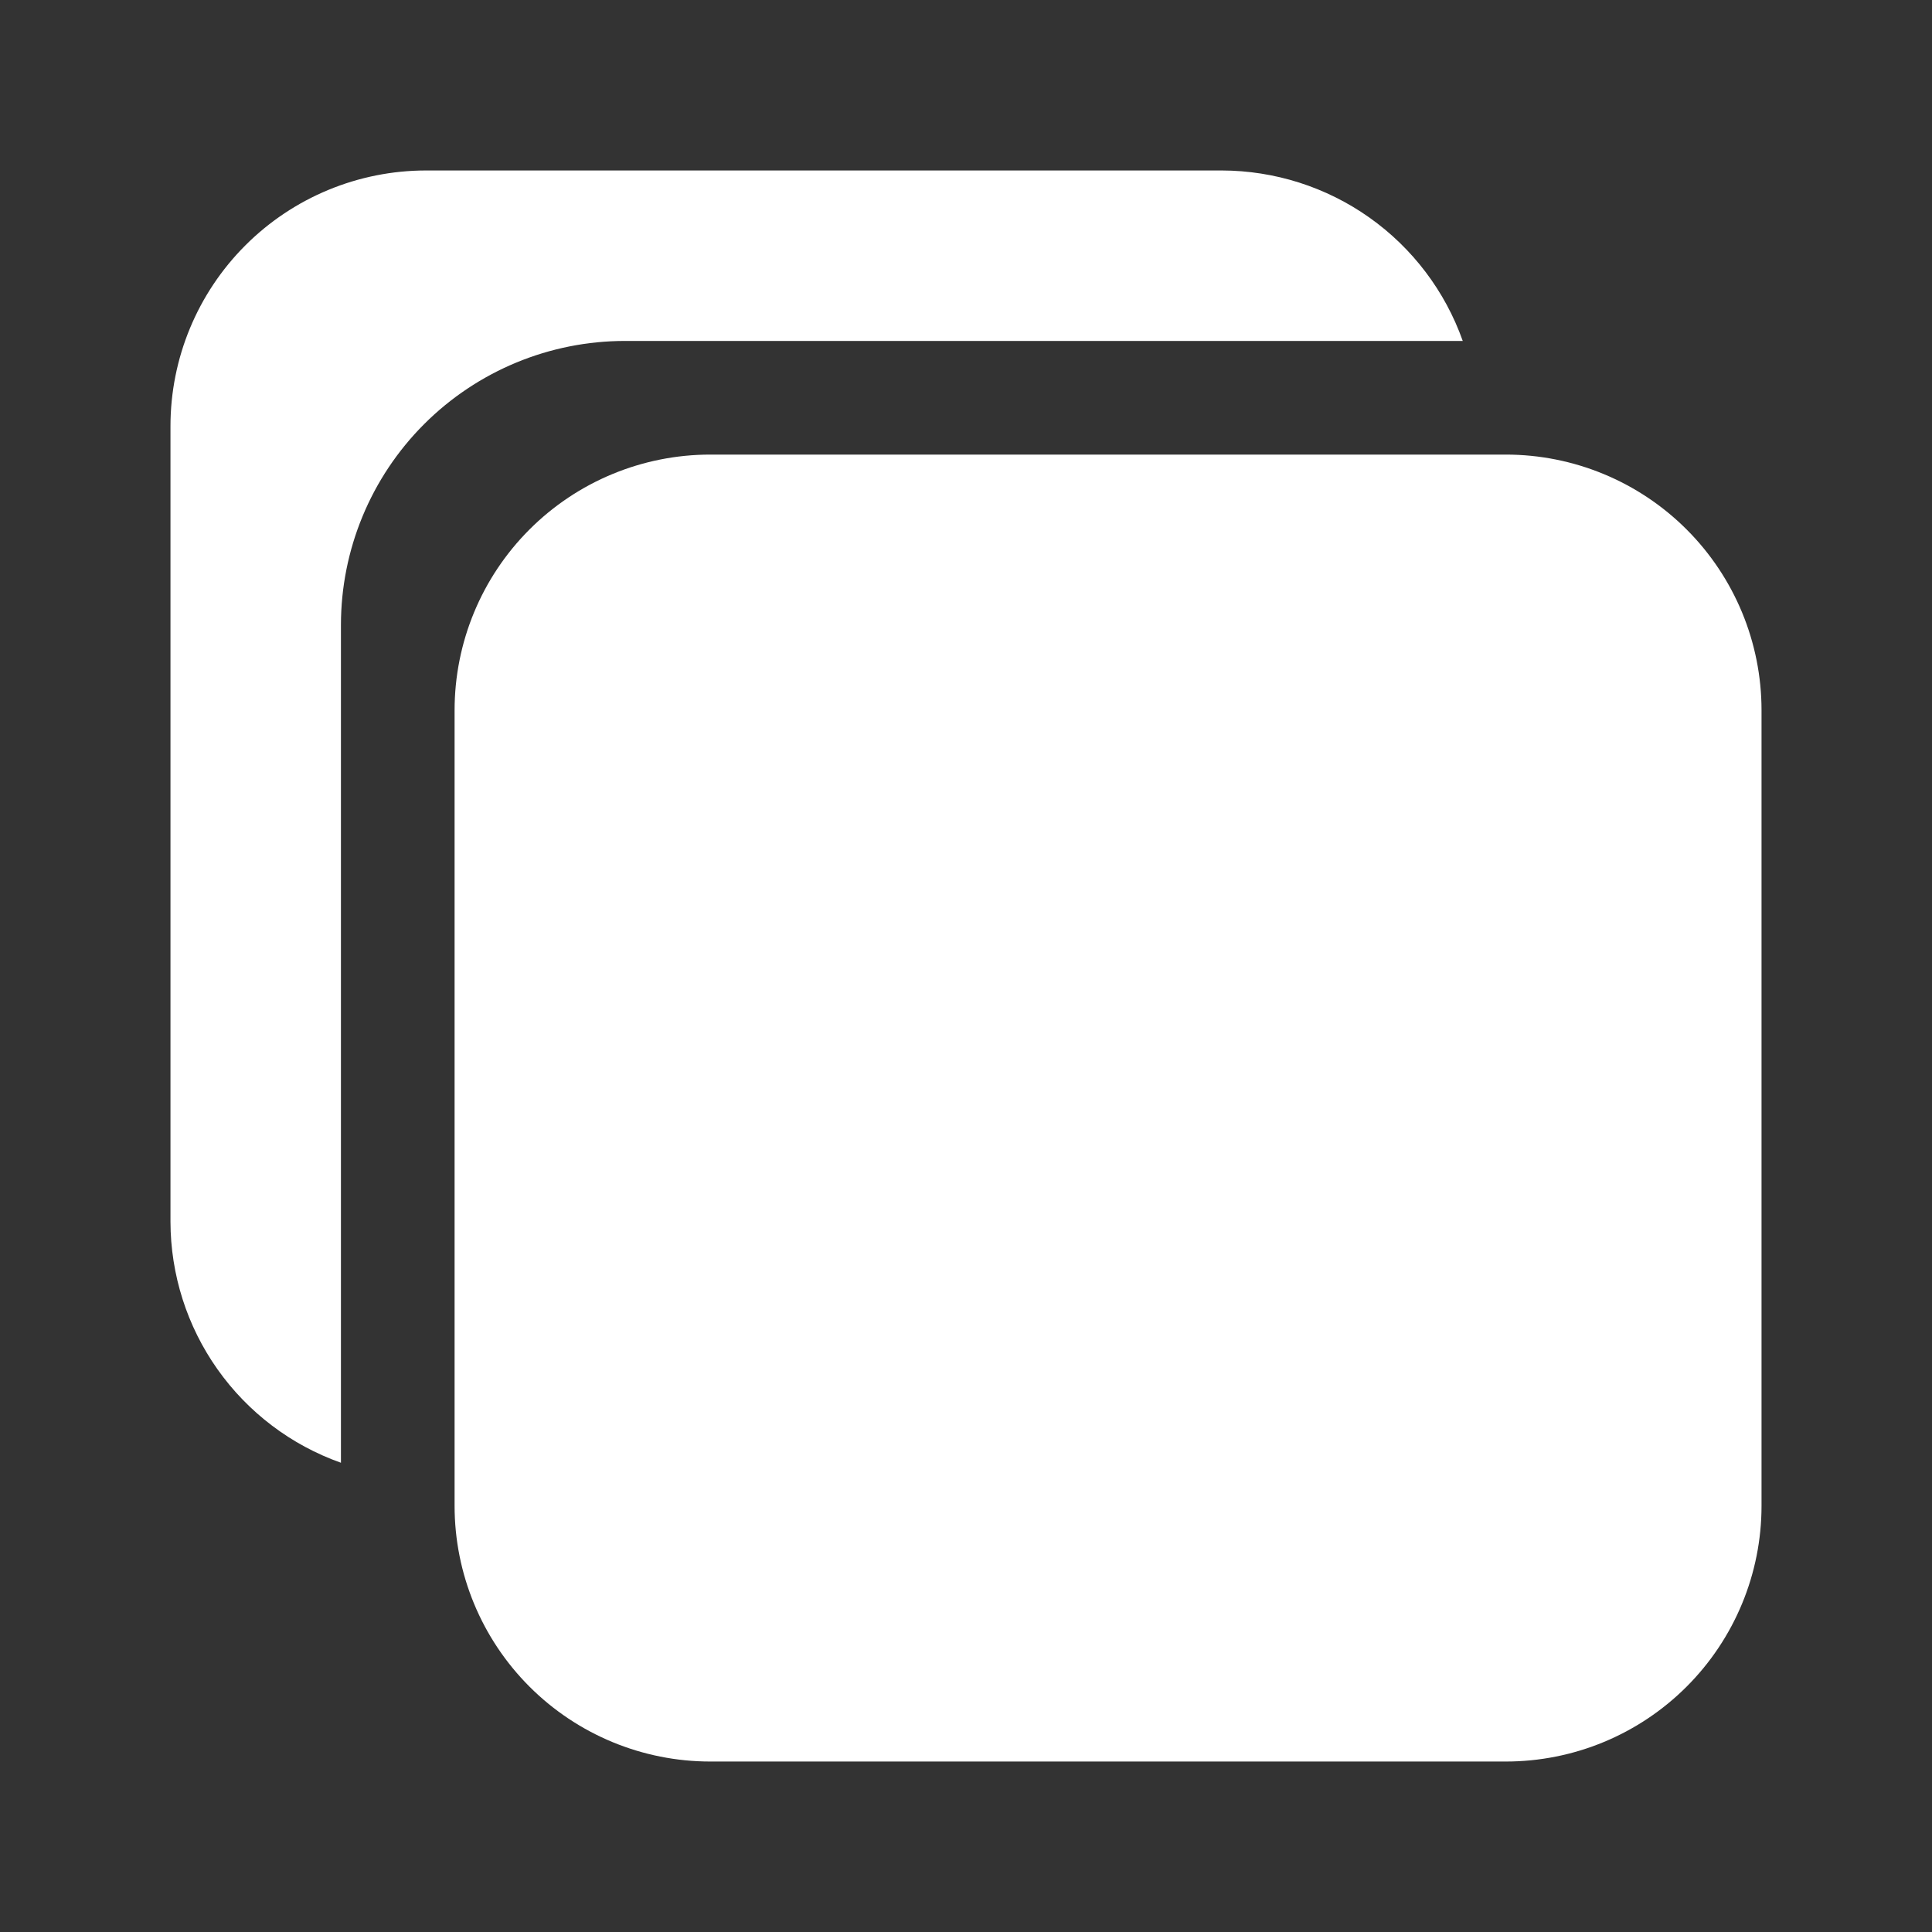
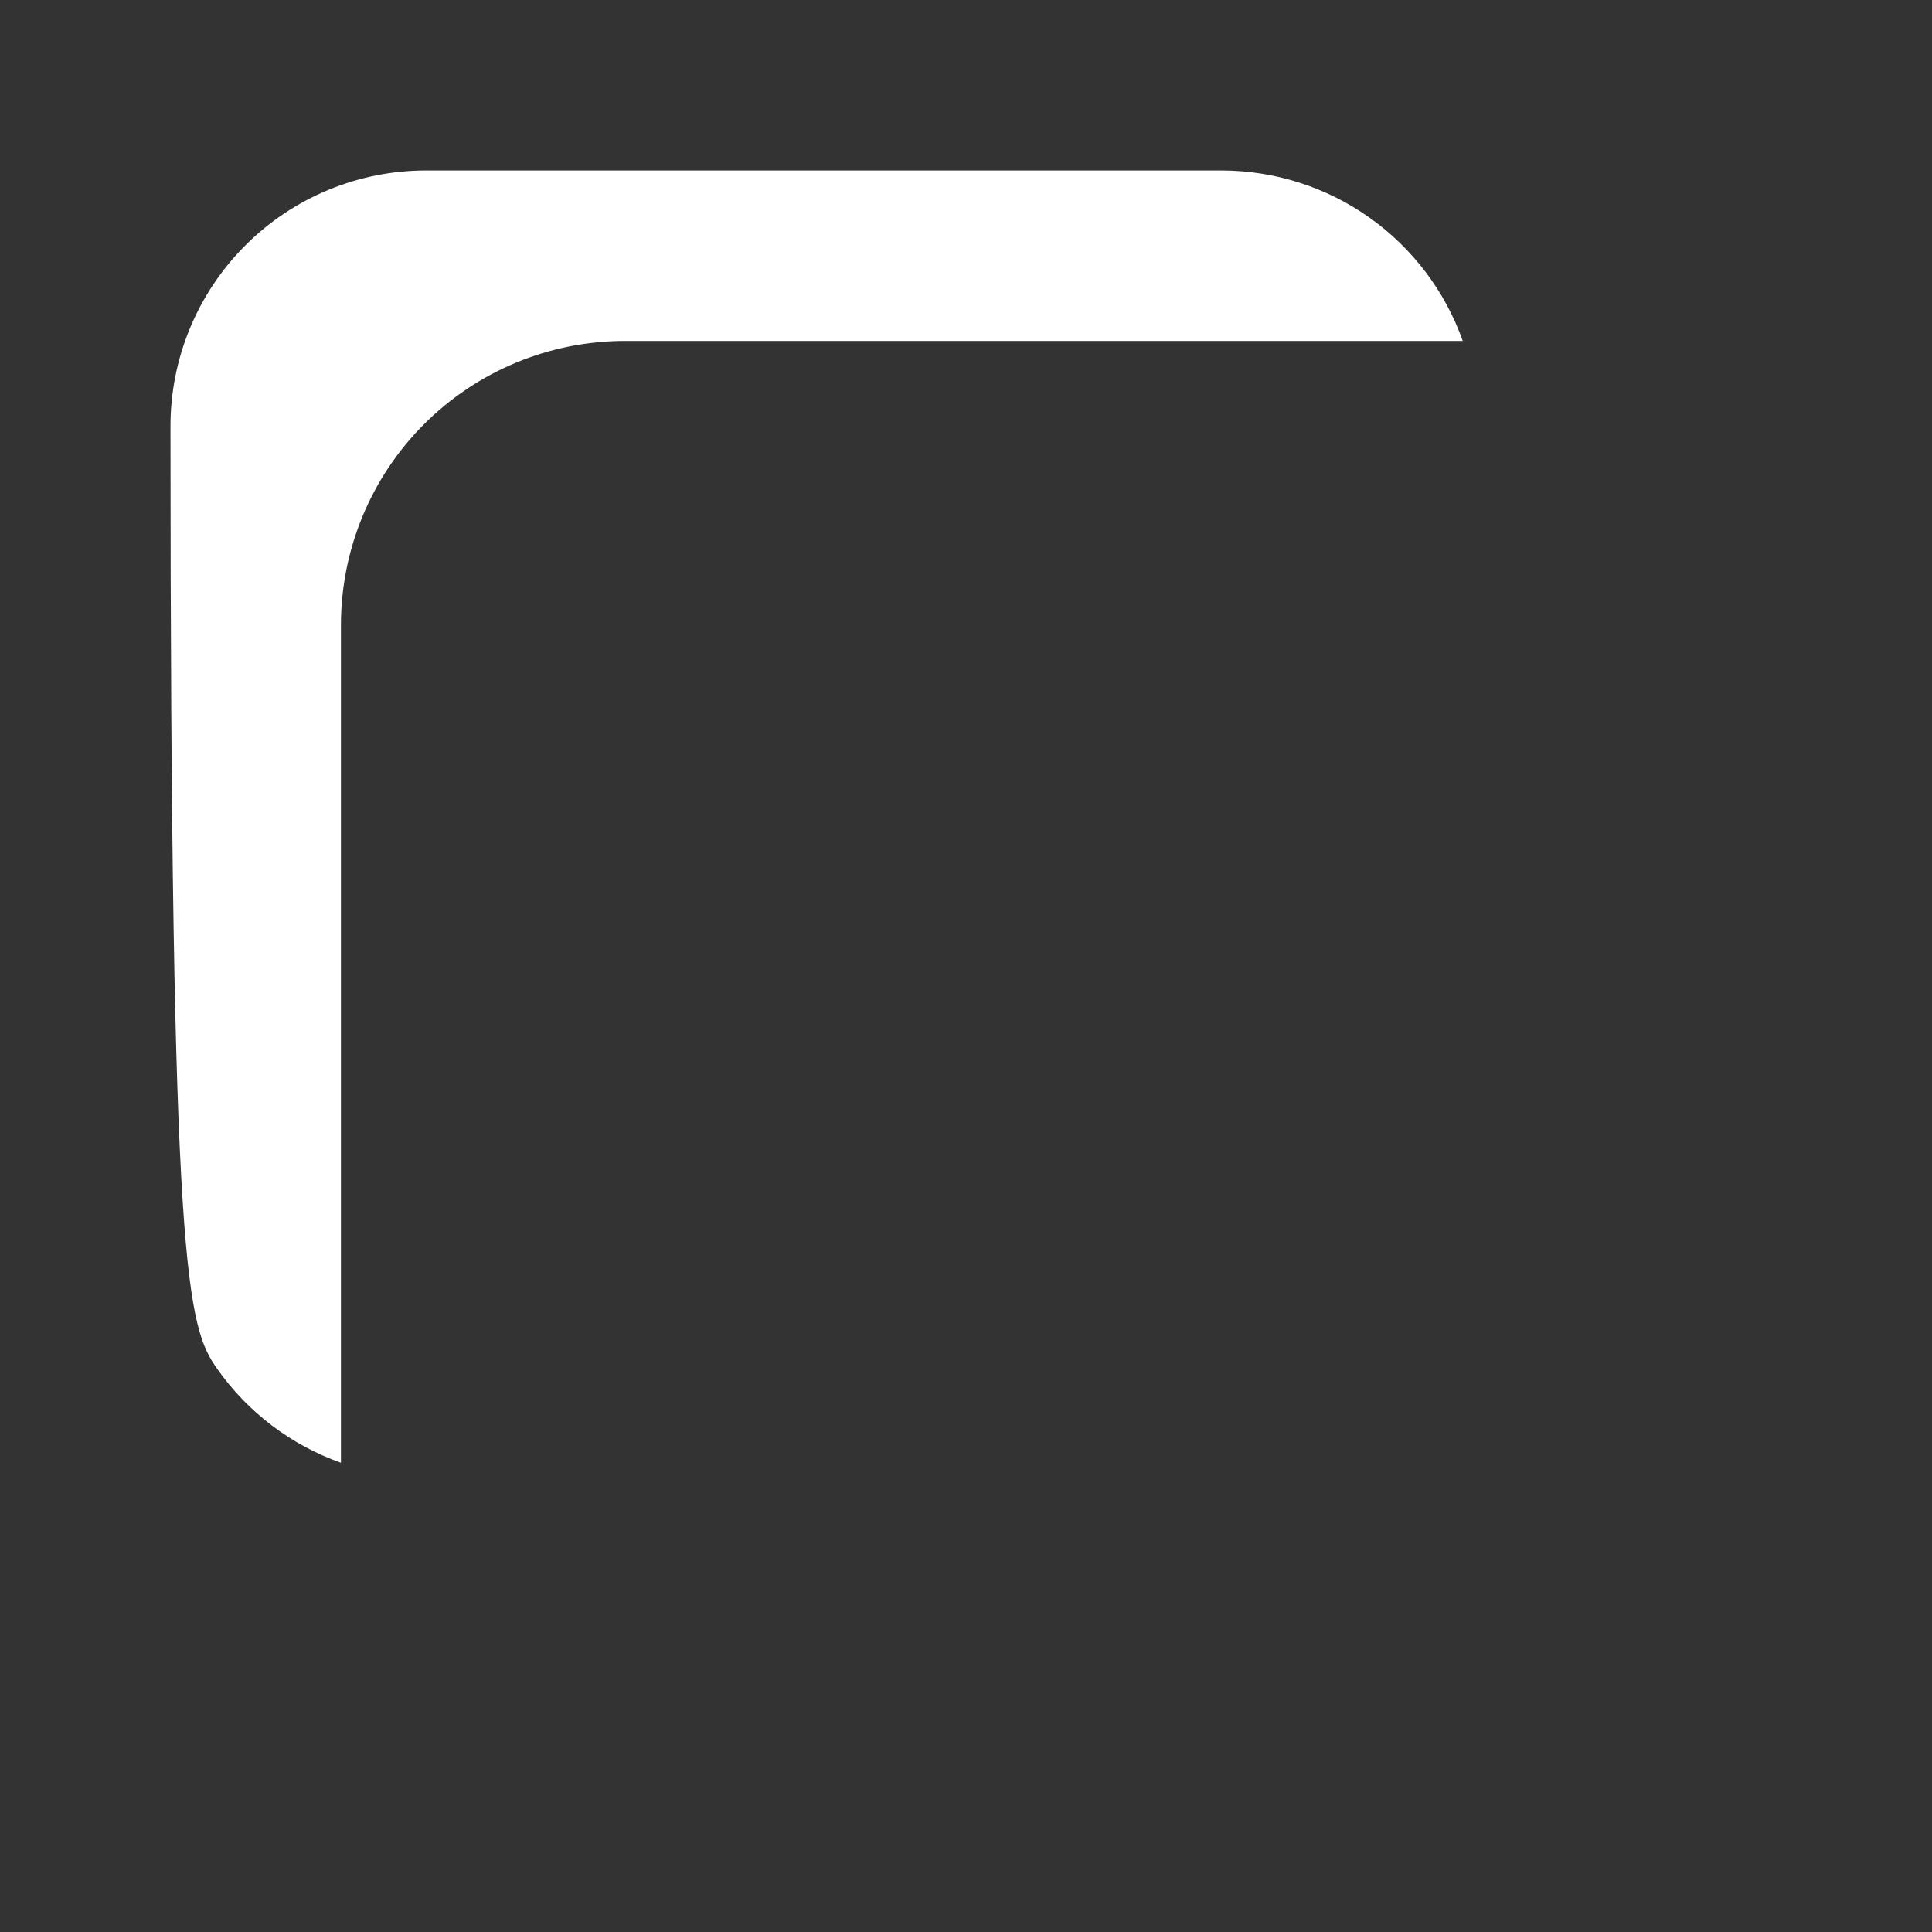
<svg xmlns="http://www.w3.org/2000/svg" width="17" height="17" viewBox="0 0 17 17" fill="none">
  <rect x="0" y="0" width="17" height="17" fill="#333333" stroke="none" />
-   <path d="M13.25 15.5H6.25C5.653 15.5 5.081 15.263 4.659 14.841C4.237 14.419 4 13.847 4 13.25V6.25C4 5.653 4.237 5.081 4.659 4.659C5.081 4.237 5.653 4 6.25 4H13.25C13.847 4 14.419 4.237 14.841 4.659C15.263 5.081 15.5 5.653 15.5 6.25V13.25C15.5 13.847 15.263 14.419 14.841 14.841C14.419 15.263 13.847 15.5 13.25 15.5Z" fill="white" />
-   <path d="M5.5 3H12.871C12.716 2.562 12.428 2.182 12.049 1.914C11.669 1.645 11.215 1.501 10.75 1.5H3.75C3.153 1.5 2.581 1.737 2.159 2.159C1.737 2.581 1.5 3.153 1.5 3.75V10.75C1.501 11.215 1.645 11.669 1.914 12.049C2.182 12.428 2.562 12.716 3 12.871V5.5C3 4.837 3.263 4.201 3.732 3.732C4.201 3.263 4.837 3 5.5 3Z" fill="white" />
+   <path d="M5.5 3H12.871C12.716 2.562 12.428 2.182 12.049 1.914C11.669 1.645 11.215 1.501 10.75 1.5H3.75C3.153 1.5 2.581 1.737 2.159 2.159C1.737 2.581 1.5 3.153 1.5 3.75C1.501 11.215 1.645 11.669 1.914 12.049C2.182 12.428 2.562 12.716 3 12.871V5.5C3 4.837 3.263 4.201 3.732 3.732C4.201 3.263 4.837 3 5.5 3Z" fill="white" />
</svg>